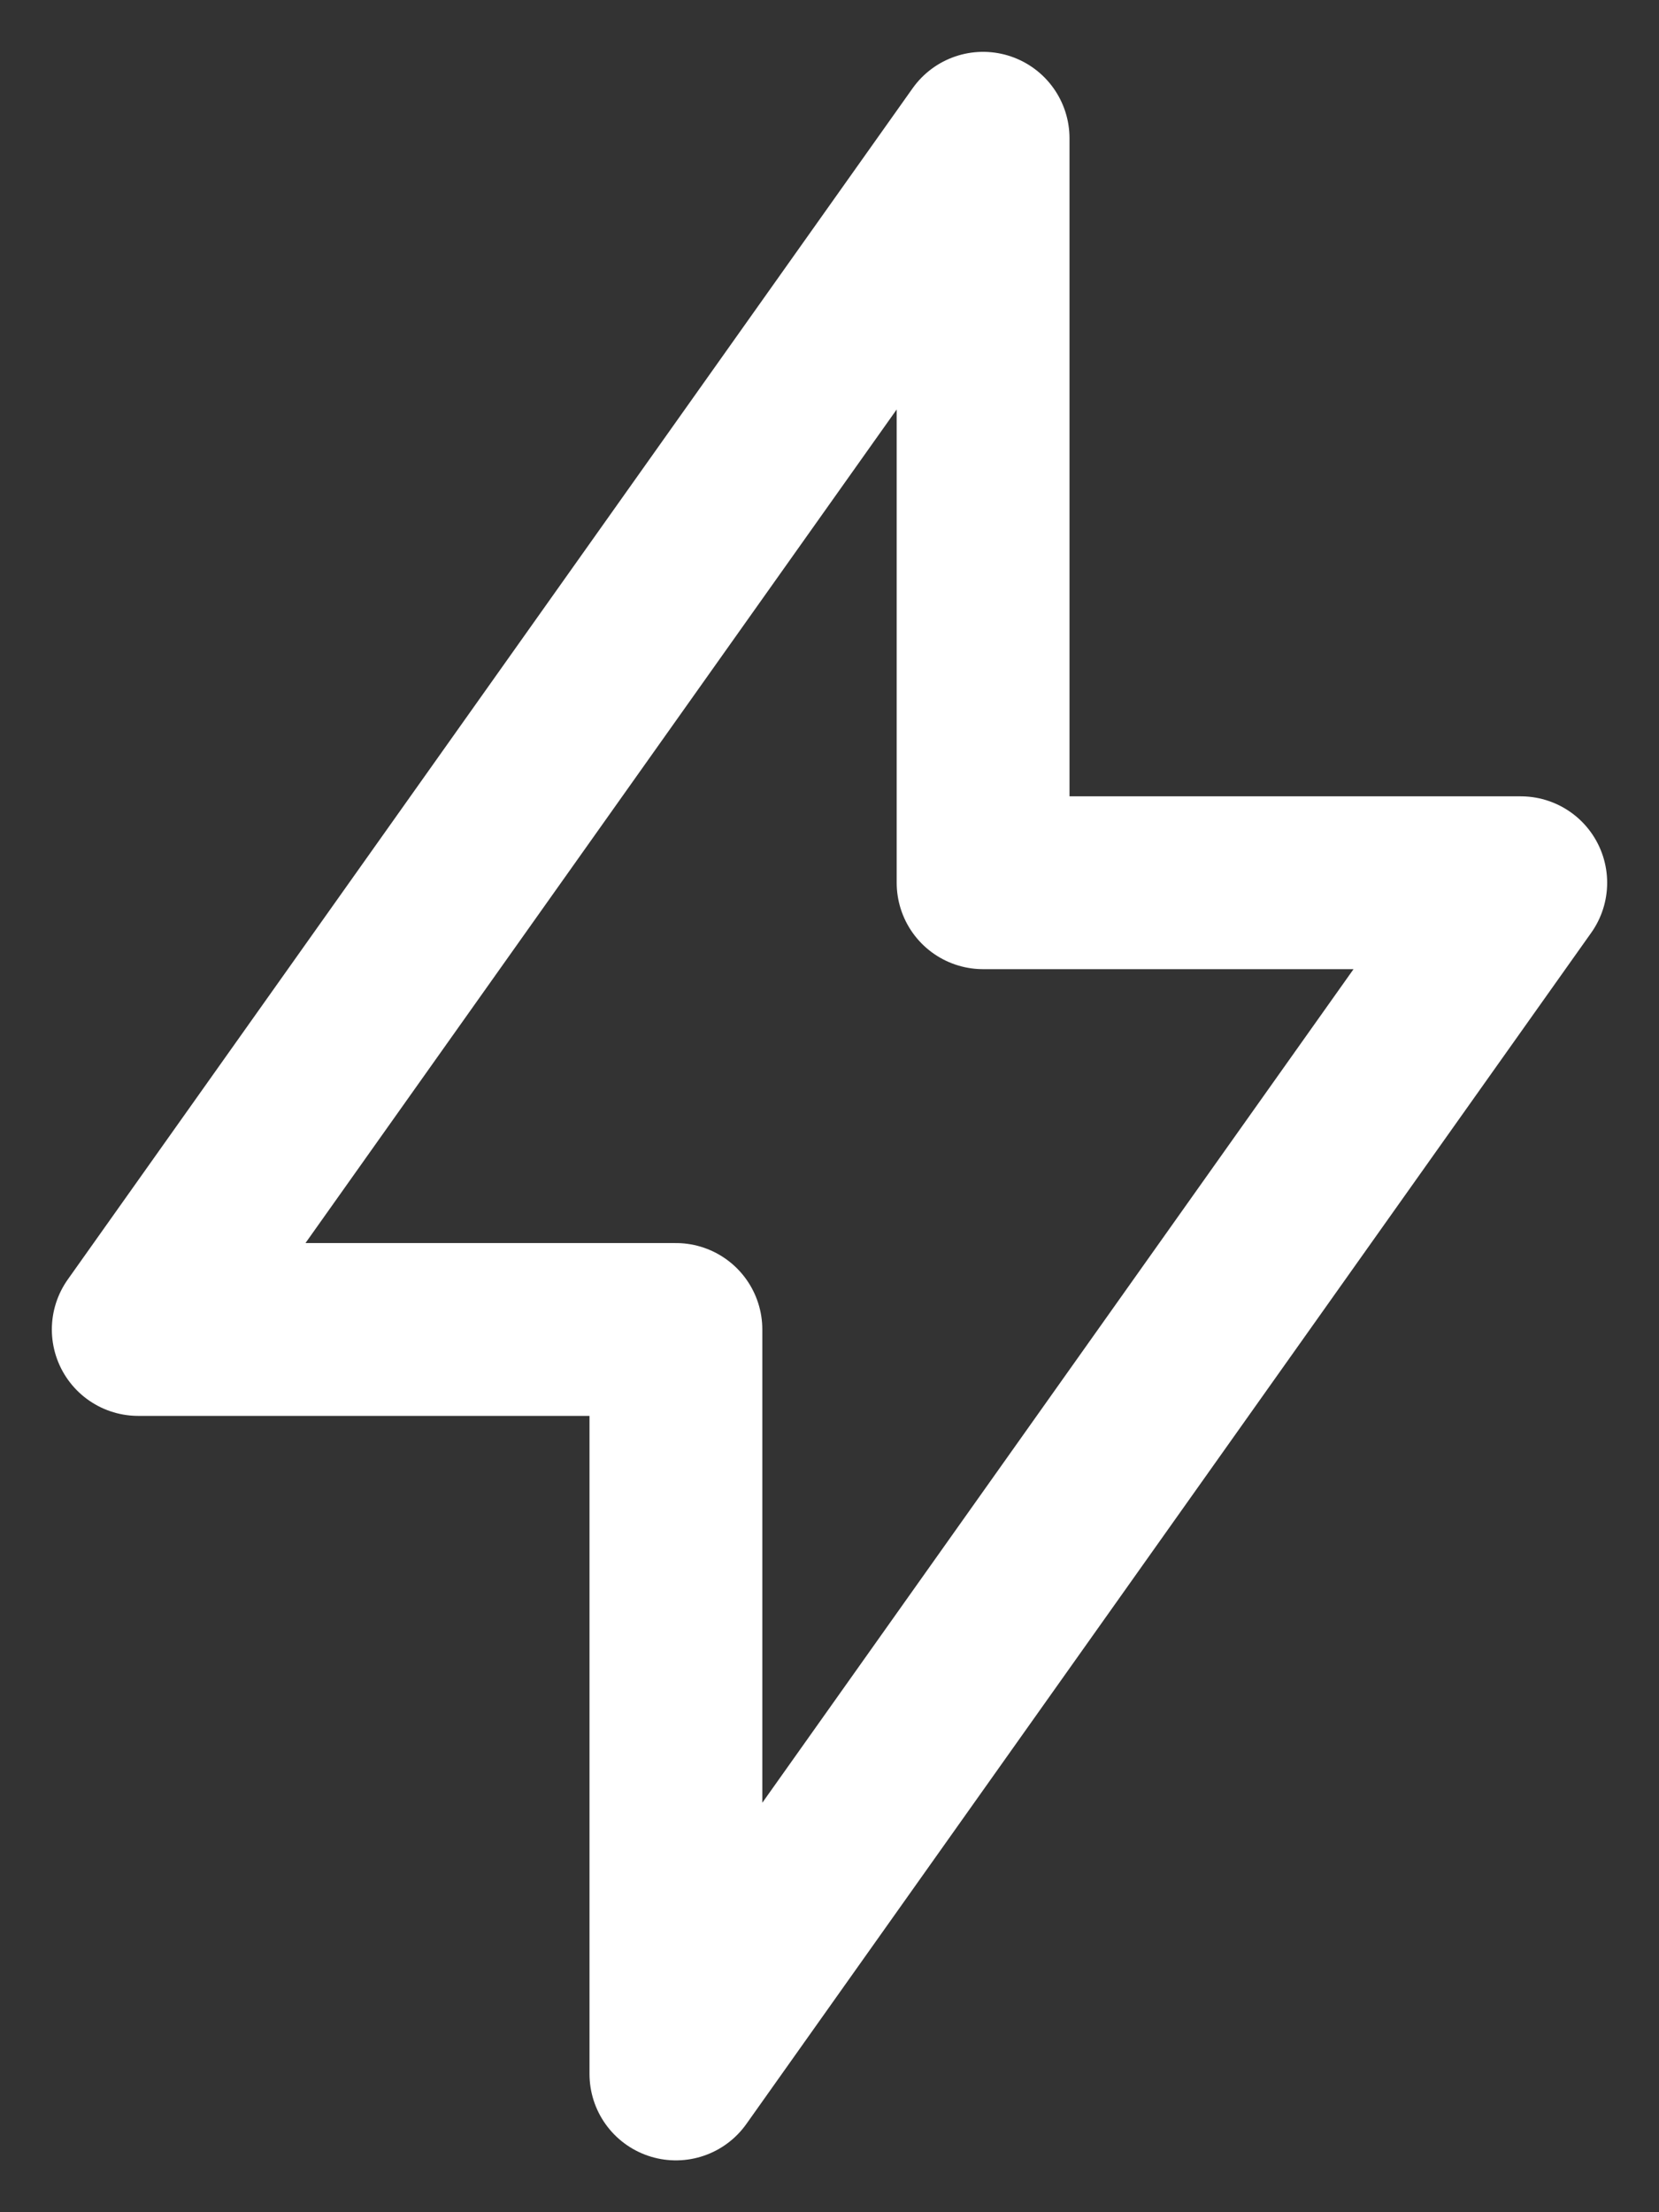
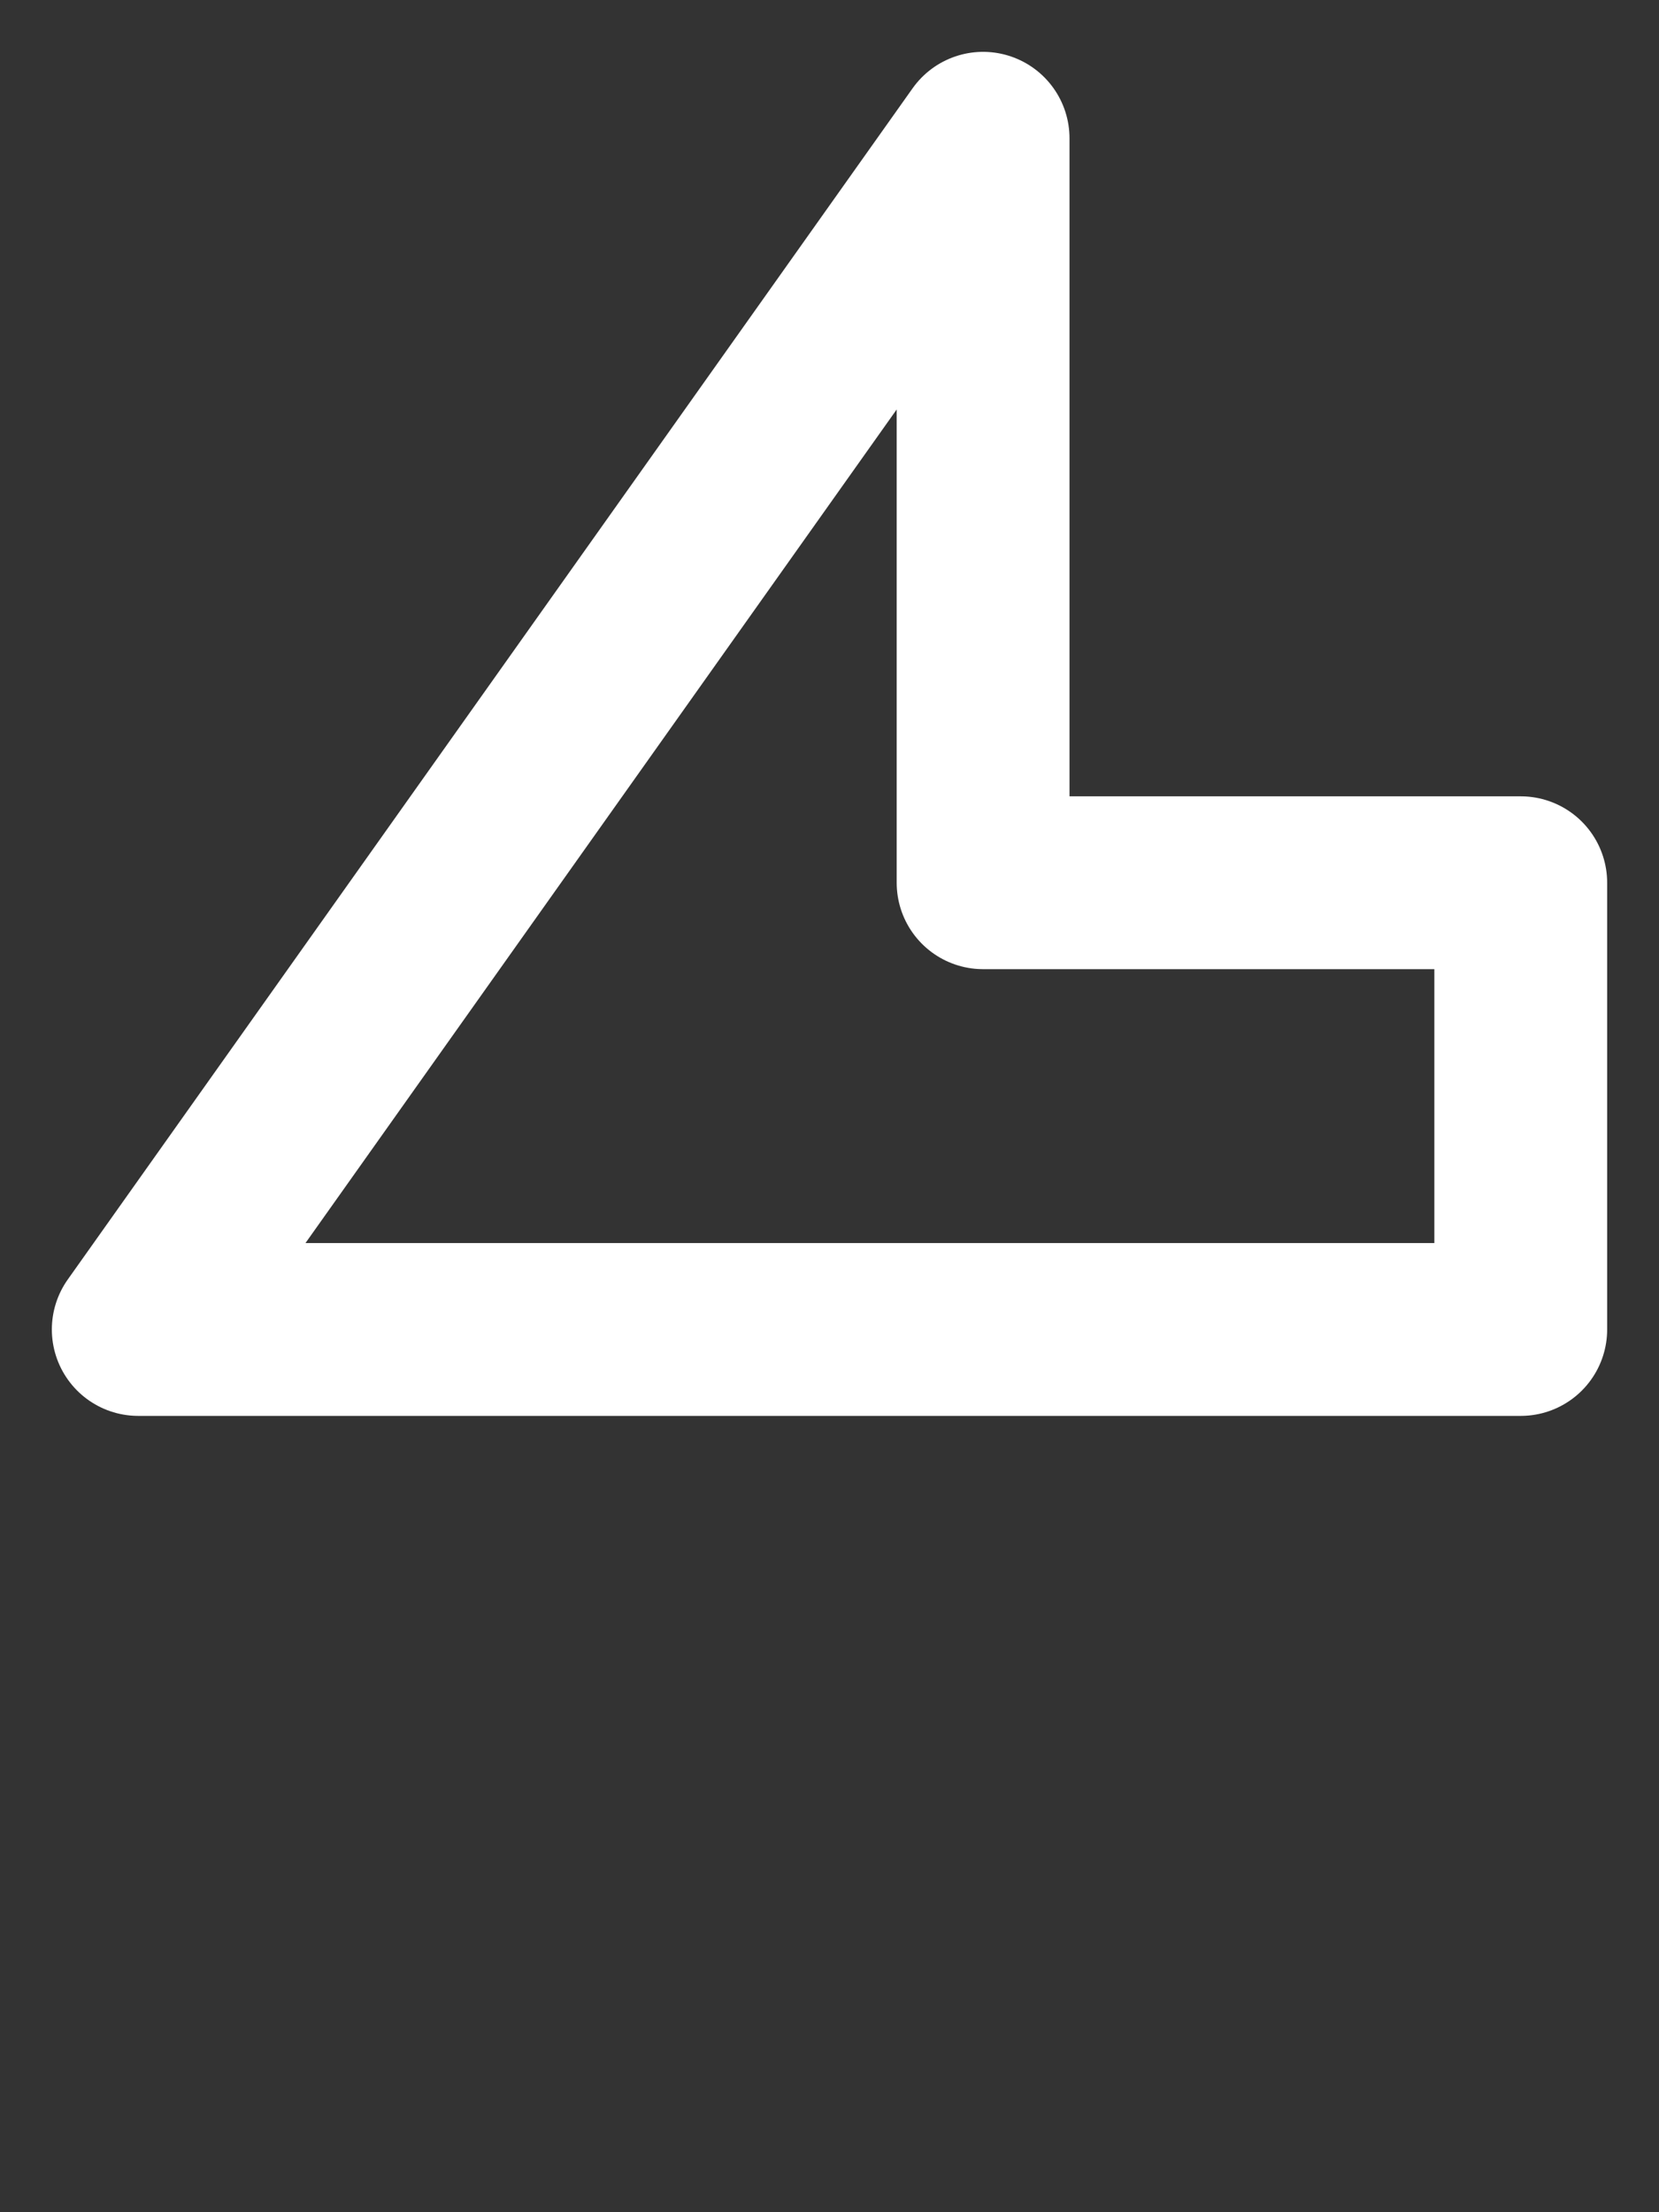
<svg xmlns="http://www.w3.org/2000/svg" width="24" height="32" viewBox="0 0 24 32" fill="none">
  <rect x="0" y="0" width="24" height="32" fill="#333333" stroke="none" />
-   <path d="M14.222 2V12.769H22L9.778 30V19.231H2L14.222 2Z" stroke="white" stroke-width="2.5" stroke-linecap="round" stroke-linejoin="round" />
+   <path d="M14.222 2V12.769H22V19.231H2L14.222 2Z" stroke="white" stroke-width="2.5" stroke-linecap="round" stroke-linejoin="round" />
</svg>